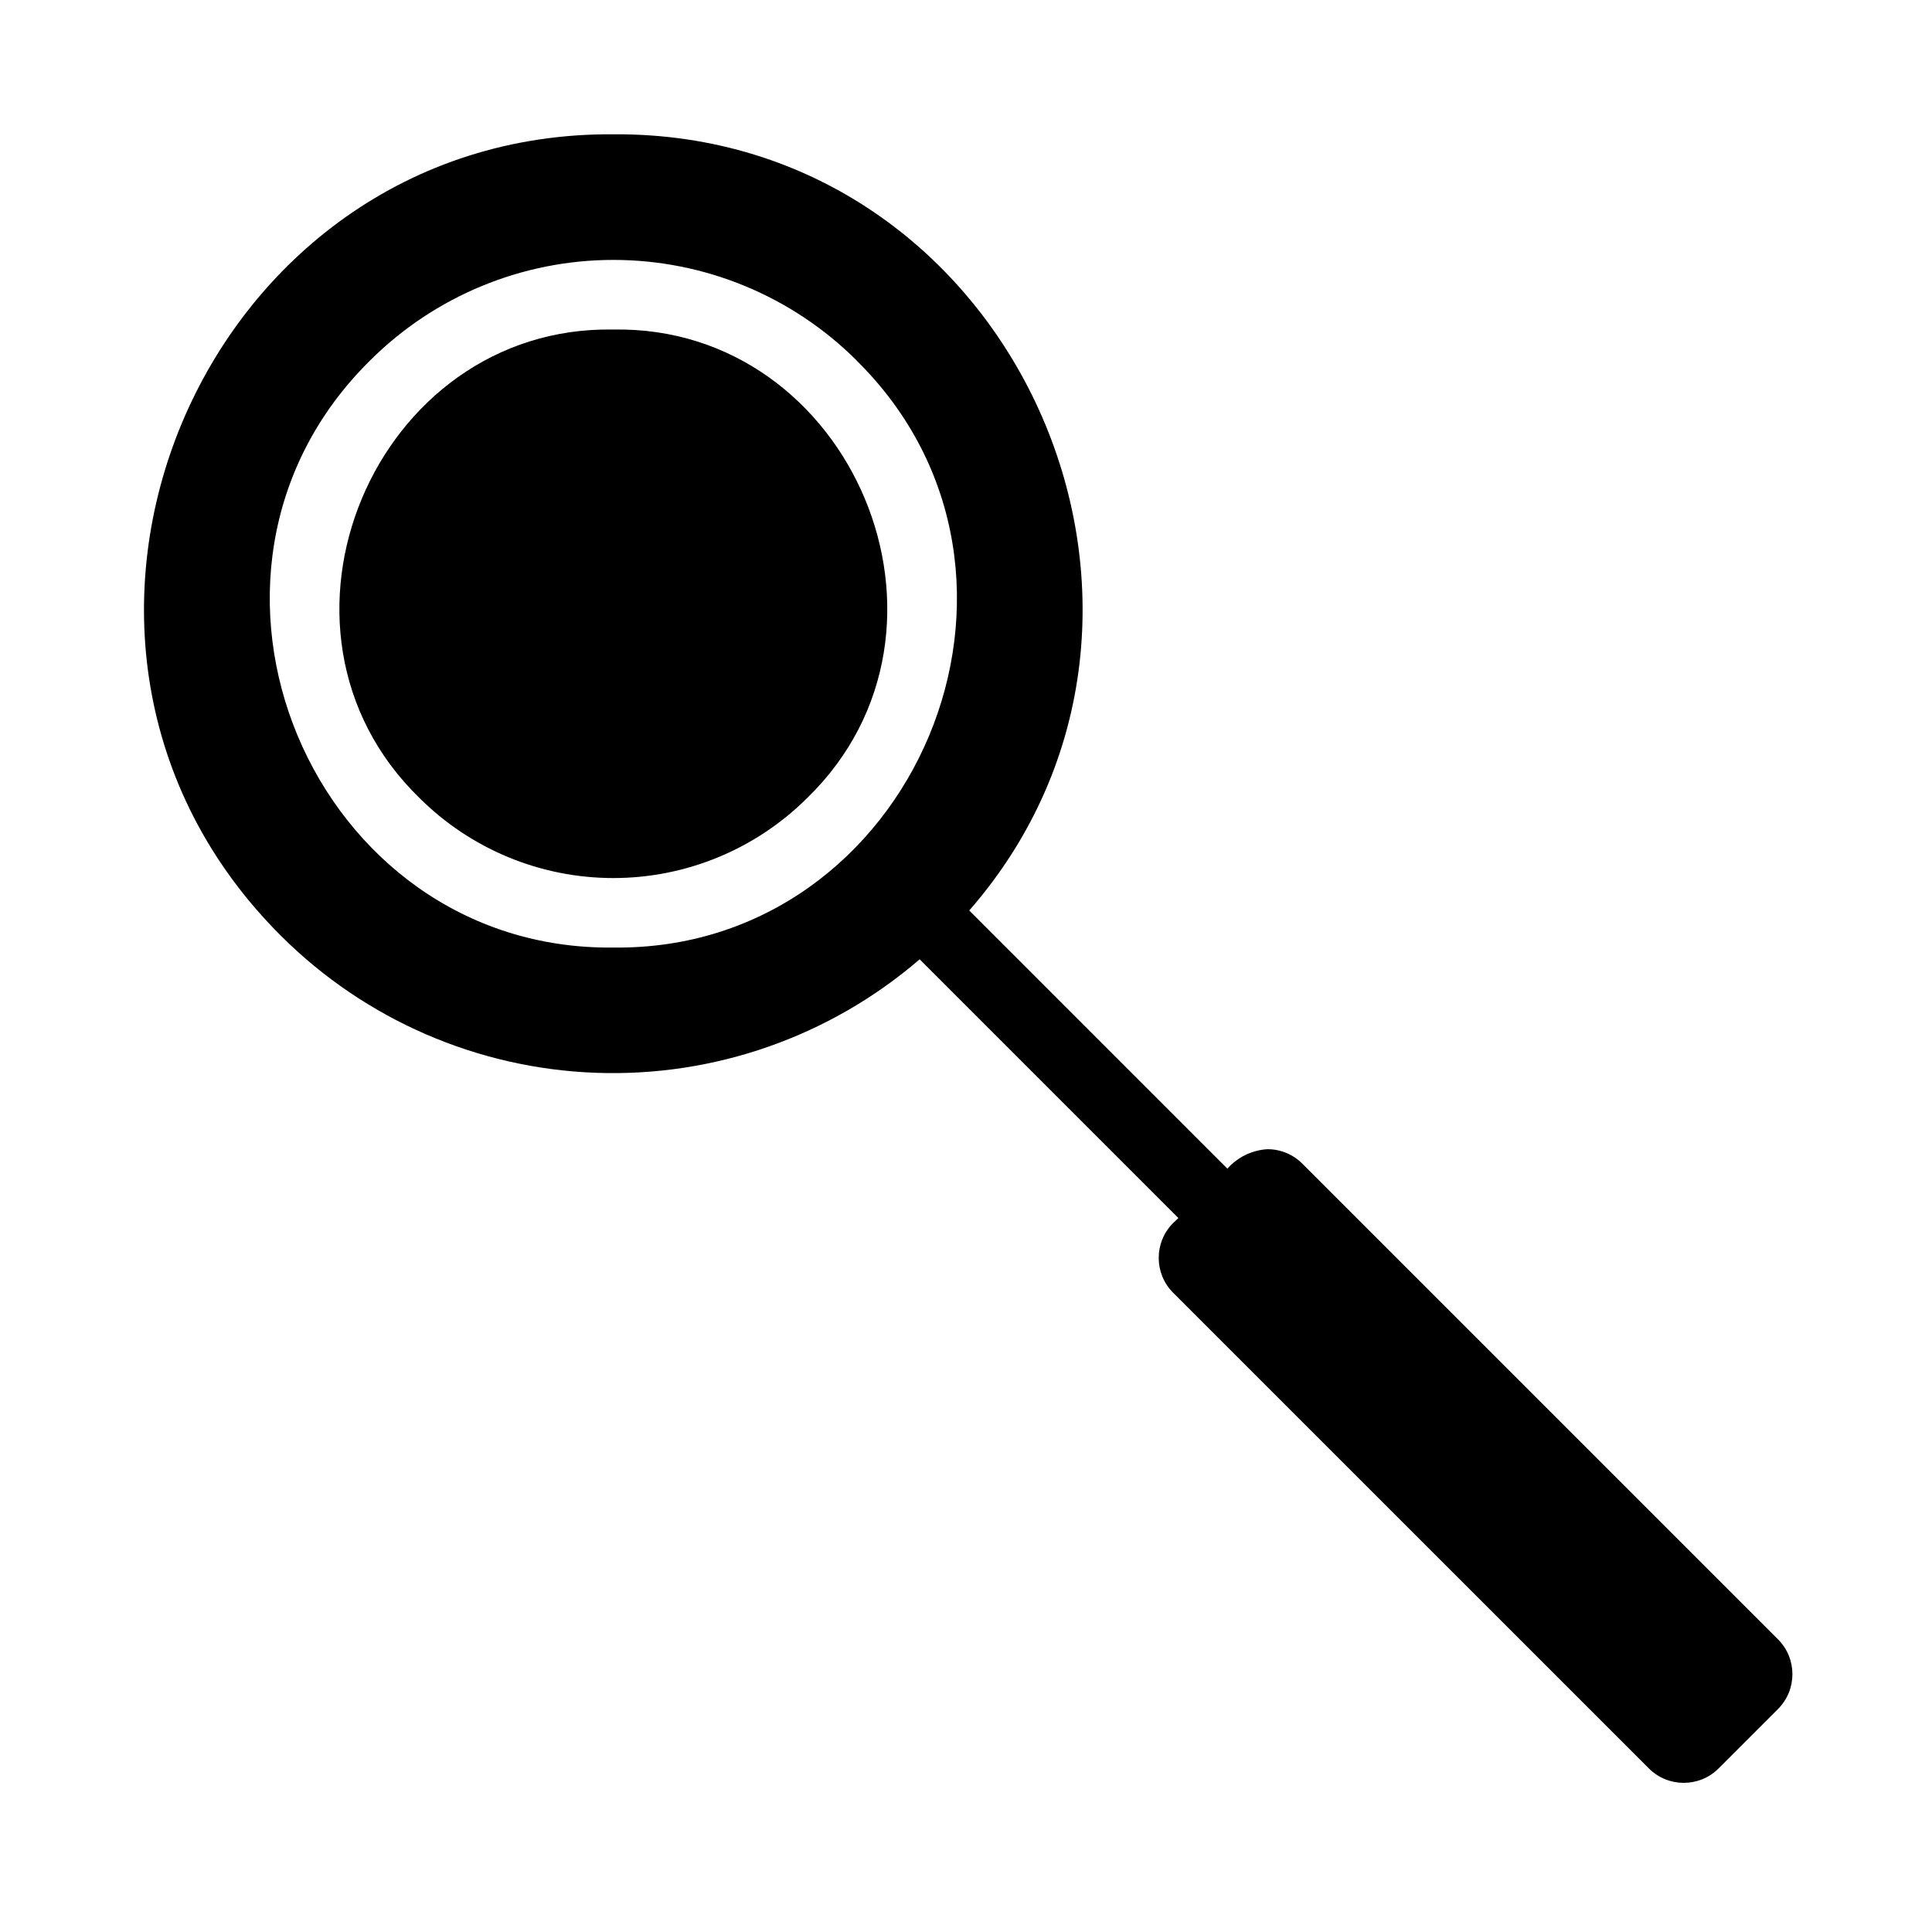
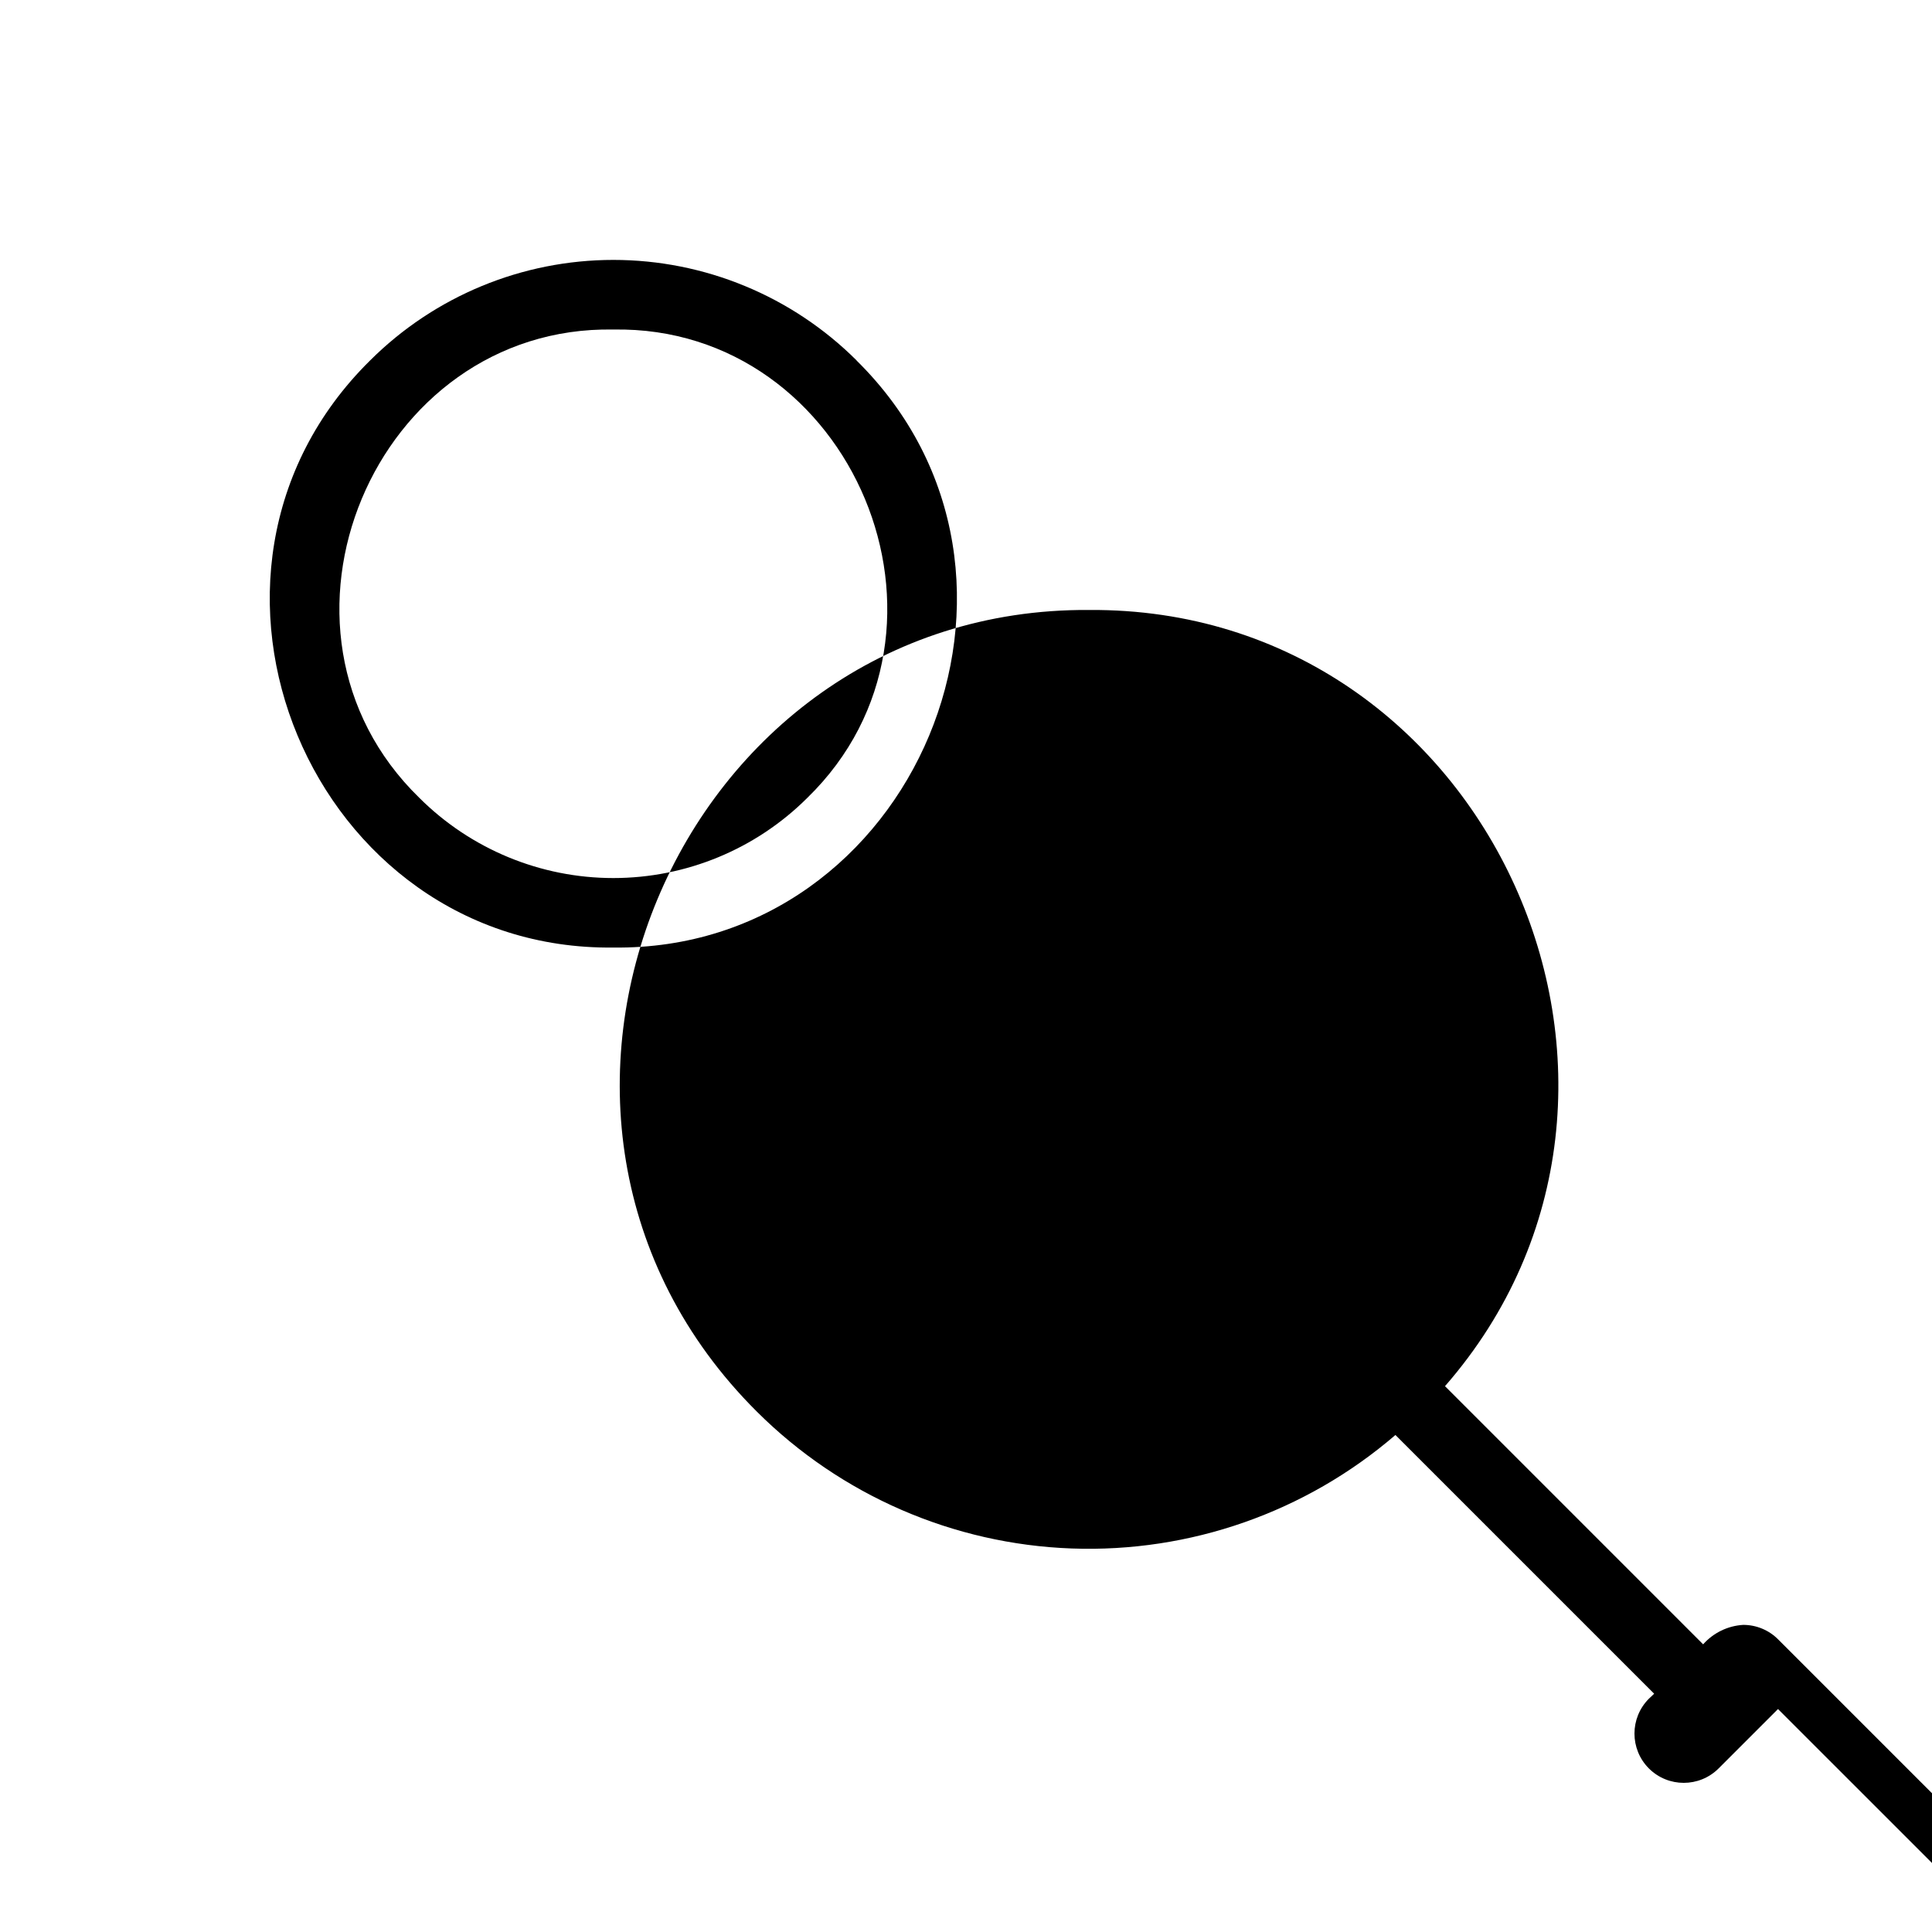
<svg xmlns="http://www.w3.org/2000/svg" fill="#000000" width="800px" height="800px" version="1.1" viewBox="144 144 512 512">
-   <path d="m357.96 355.43c-13.648 13.617-32.141 21.262-51.418 21.262-19.281 0-37.773-7.644-51.422-21.262-45.91-44.703-11.902-125.23 51.422-124.1 63.312-1.125 97.328 79.406 51.418 124.1zm257.23 241.48-15.742 15.742c-5.109 5.094-13.371 5.094-18.477 0l-126.08-126.06c-5.094-5.106-5.094-13.367 0-18.477 0.449-0.395 0.93-0.883 1.395-1.324l-68.566-68.566v0.004c-23.793 20.48-54.445 31.219-85.816 30.074s-61.156-14.094-83.395-36.254c-78.355-78.027-21.316-213.2 88.035-212.46 106.27-0.715 163.09 126.91 94.316 205.7l68.406 68.414v0.004c2.715-3.059 6.535-4.914 10.617-5.156 3.465-0.008 6.789 1.367 9.234 3.816l126.07 126.07c5.094 5.106 5.094 13.371 0 18.477zm-244.18-357.39c-17.113-17.059-40.297-26.641-64.461-26.641-24.168 0-47.348 9.582-64.465 26.641-57.465 56.68-15.312 156.51 64.465 155.59 79.766 0.953 121.92-98.902 64.461-155.56z" />
+   <path d="m357.96 355.43c-13.648 13.617-32.141 21.262-51.418 21.262-19.281 0-37.773-7.644-51.422-21.262-45.91-44.703-11.902-125.23 51.422-124.1 63.312-1.125 97.328 79.406 51.418 124.1zm257.23 241.48-15.742 15.742c-5.109 5.094-13.371 5.094-18.477 0c-5.094-5.106-5.094-13.367 0-18.477 0.449-0.395 0.93-0.883 1.395-1.324l-68.566-68.566v0.004c-23.793 20.48-54.445 31.219-85.816 30.074s-61.156-14.094-83.395-36.254c-78.355-78.027-21.316-213.2 88.035-212.46 106.27-0.715 163.09 126.91 94.316 205.7l68.406 68.414v0.004c2.715-3.059 6.535-4.914 10.617-5.156 3.465-0.008 6.789 1.367 9.234 3.816l126.07 126.07c5.094 5.106 5.094 13.371 0 18.477zm-244.18-357.39c-17.113-17.059-40.297-26.641-64.461-26.641-24.168 0-47.348 9.582-64.465 26.641-57.465 56.68-15.312 156.51 64.465 155.59 79.766 0.953 121.92-98.902 64.461-155.56z" />
</svg>